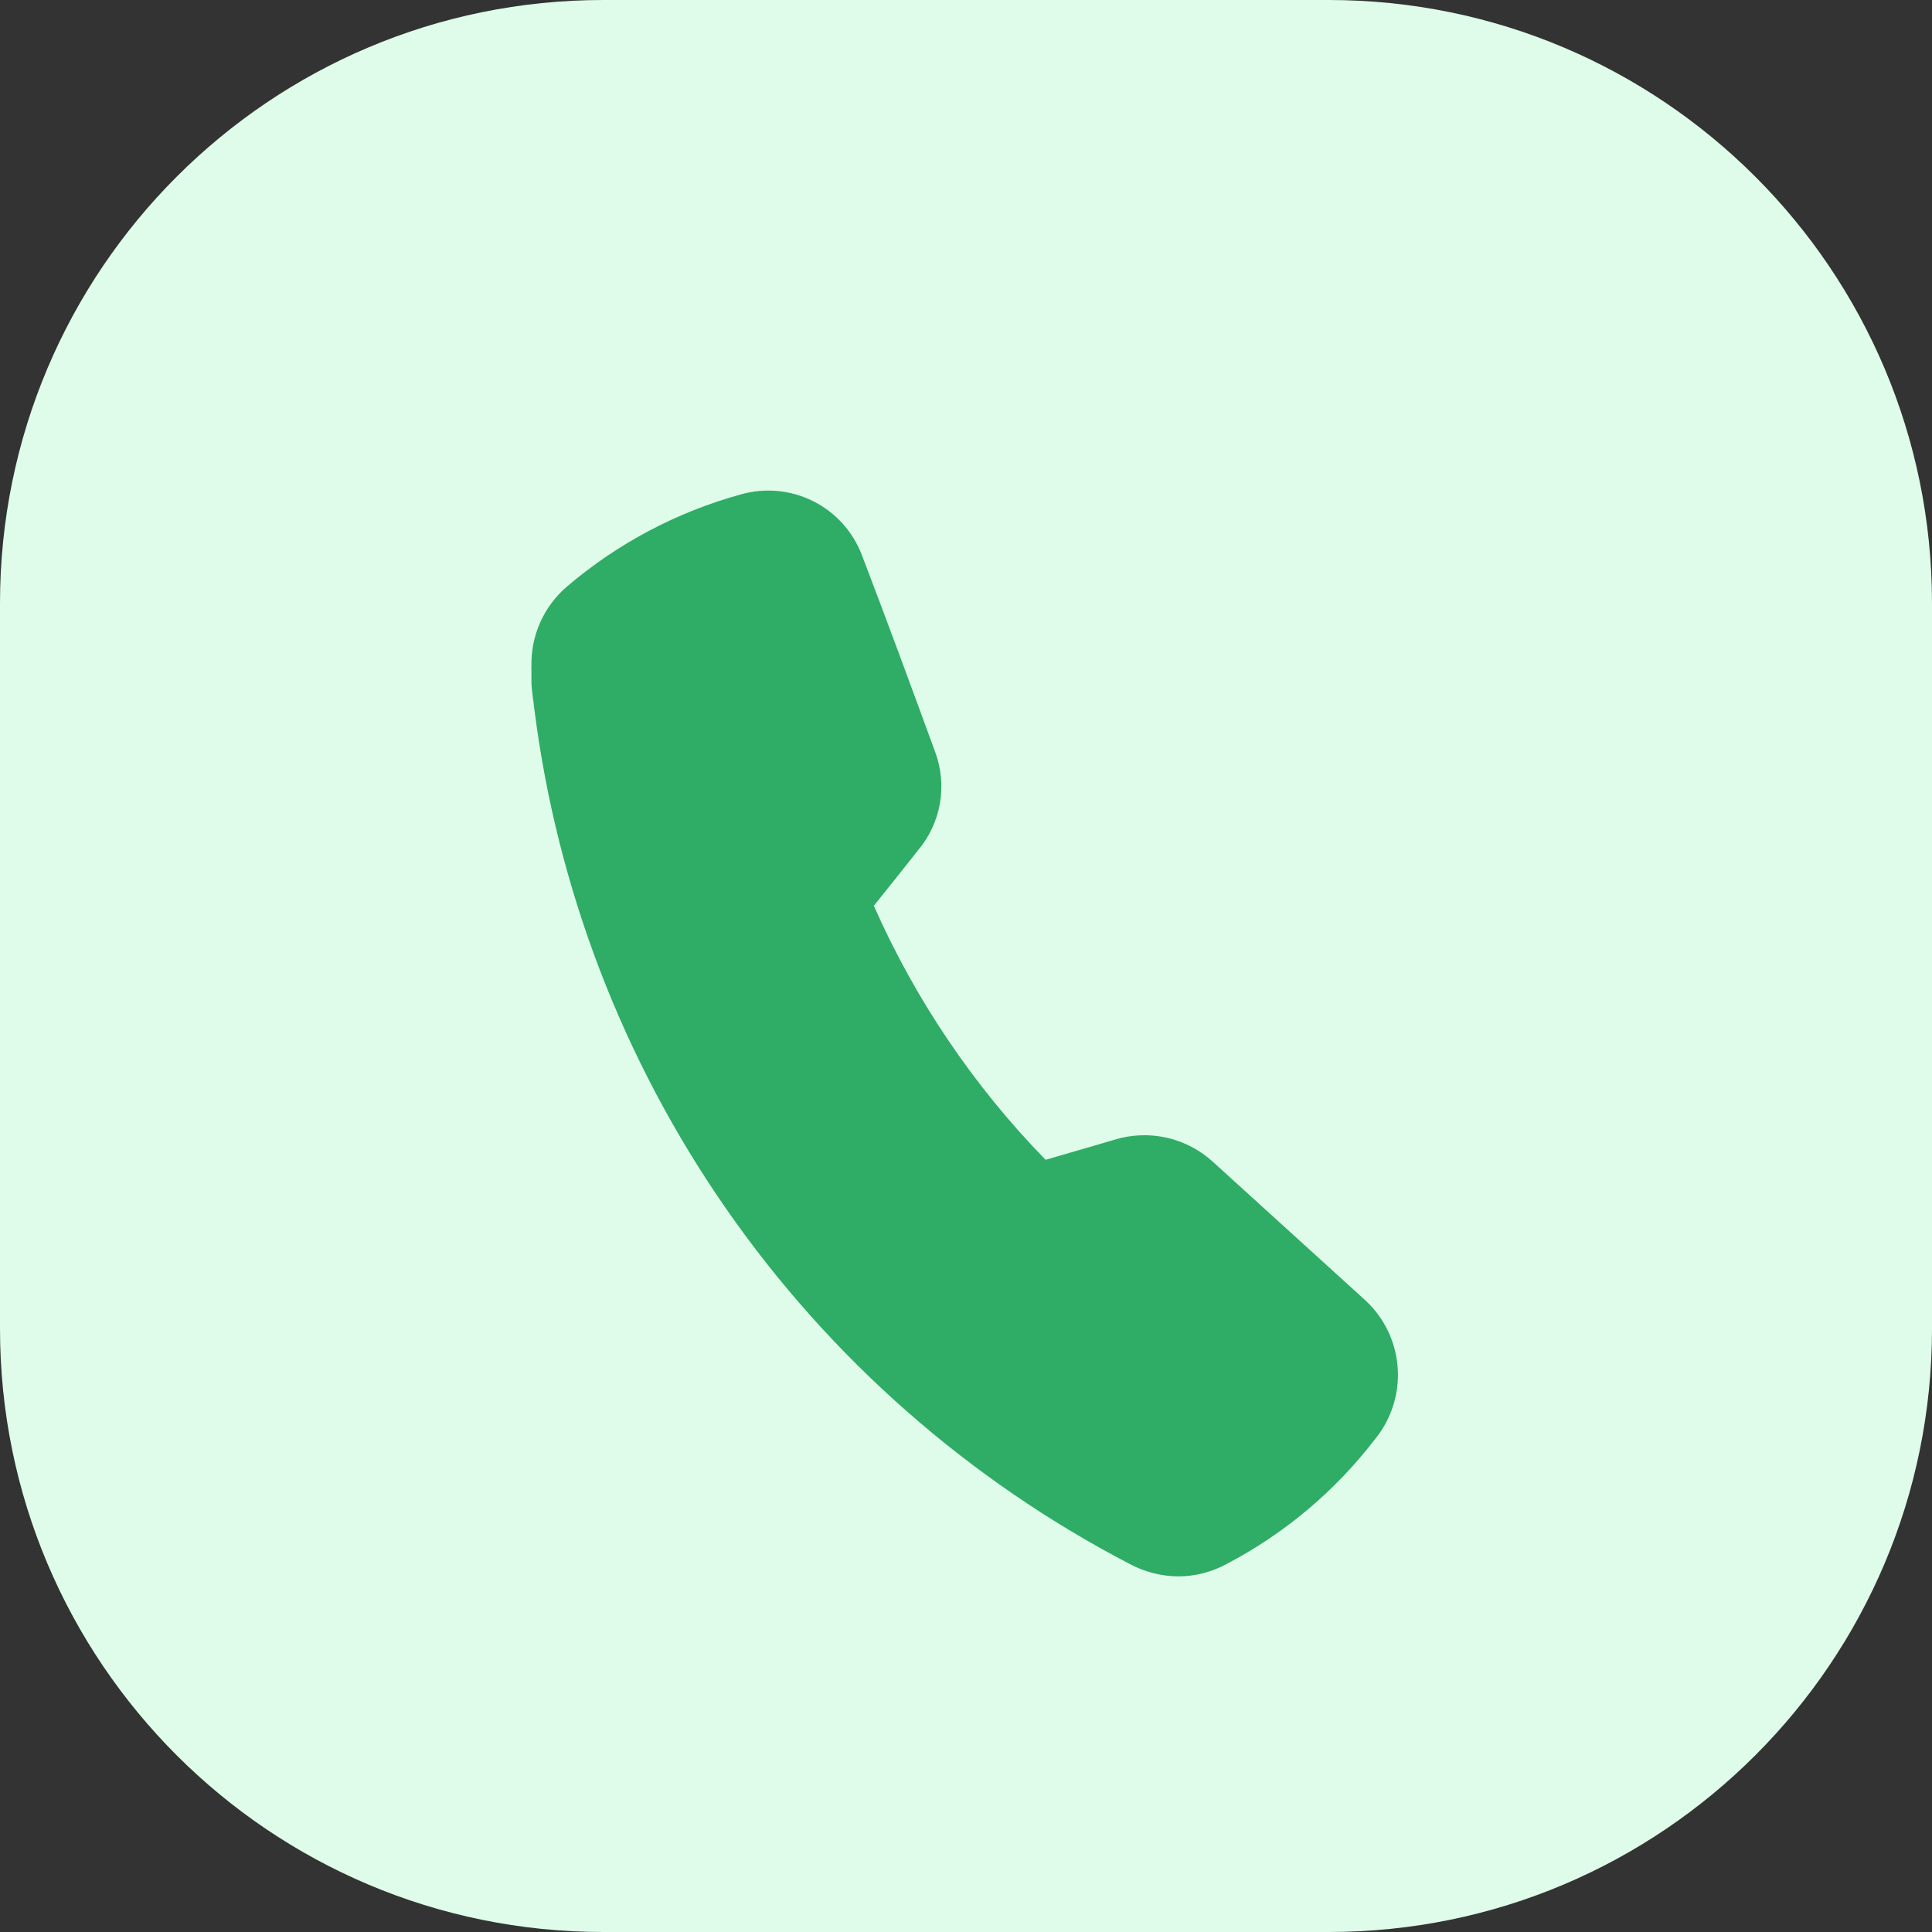
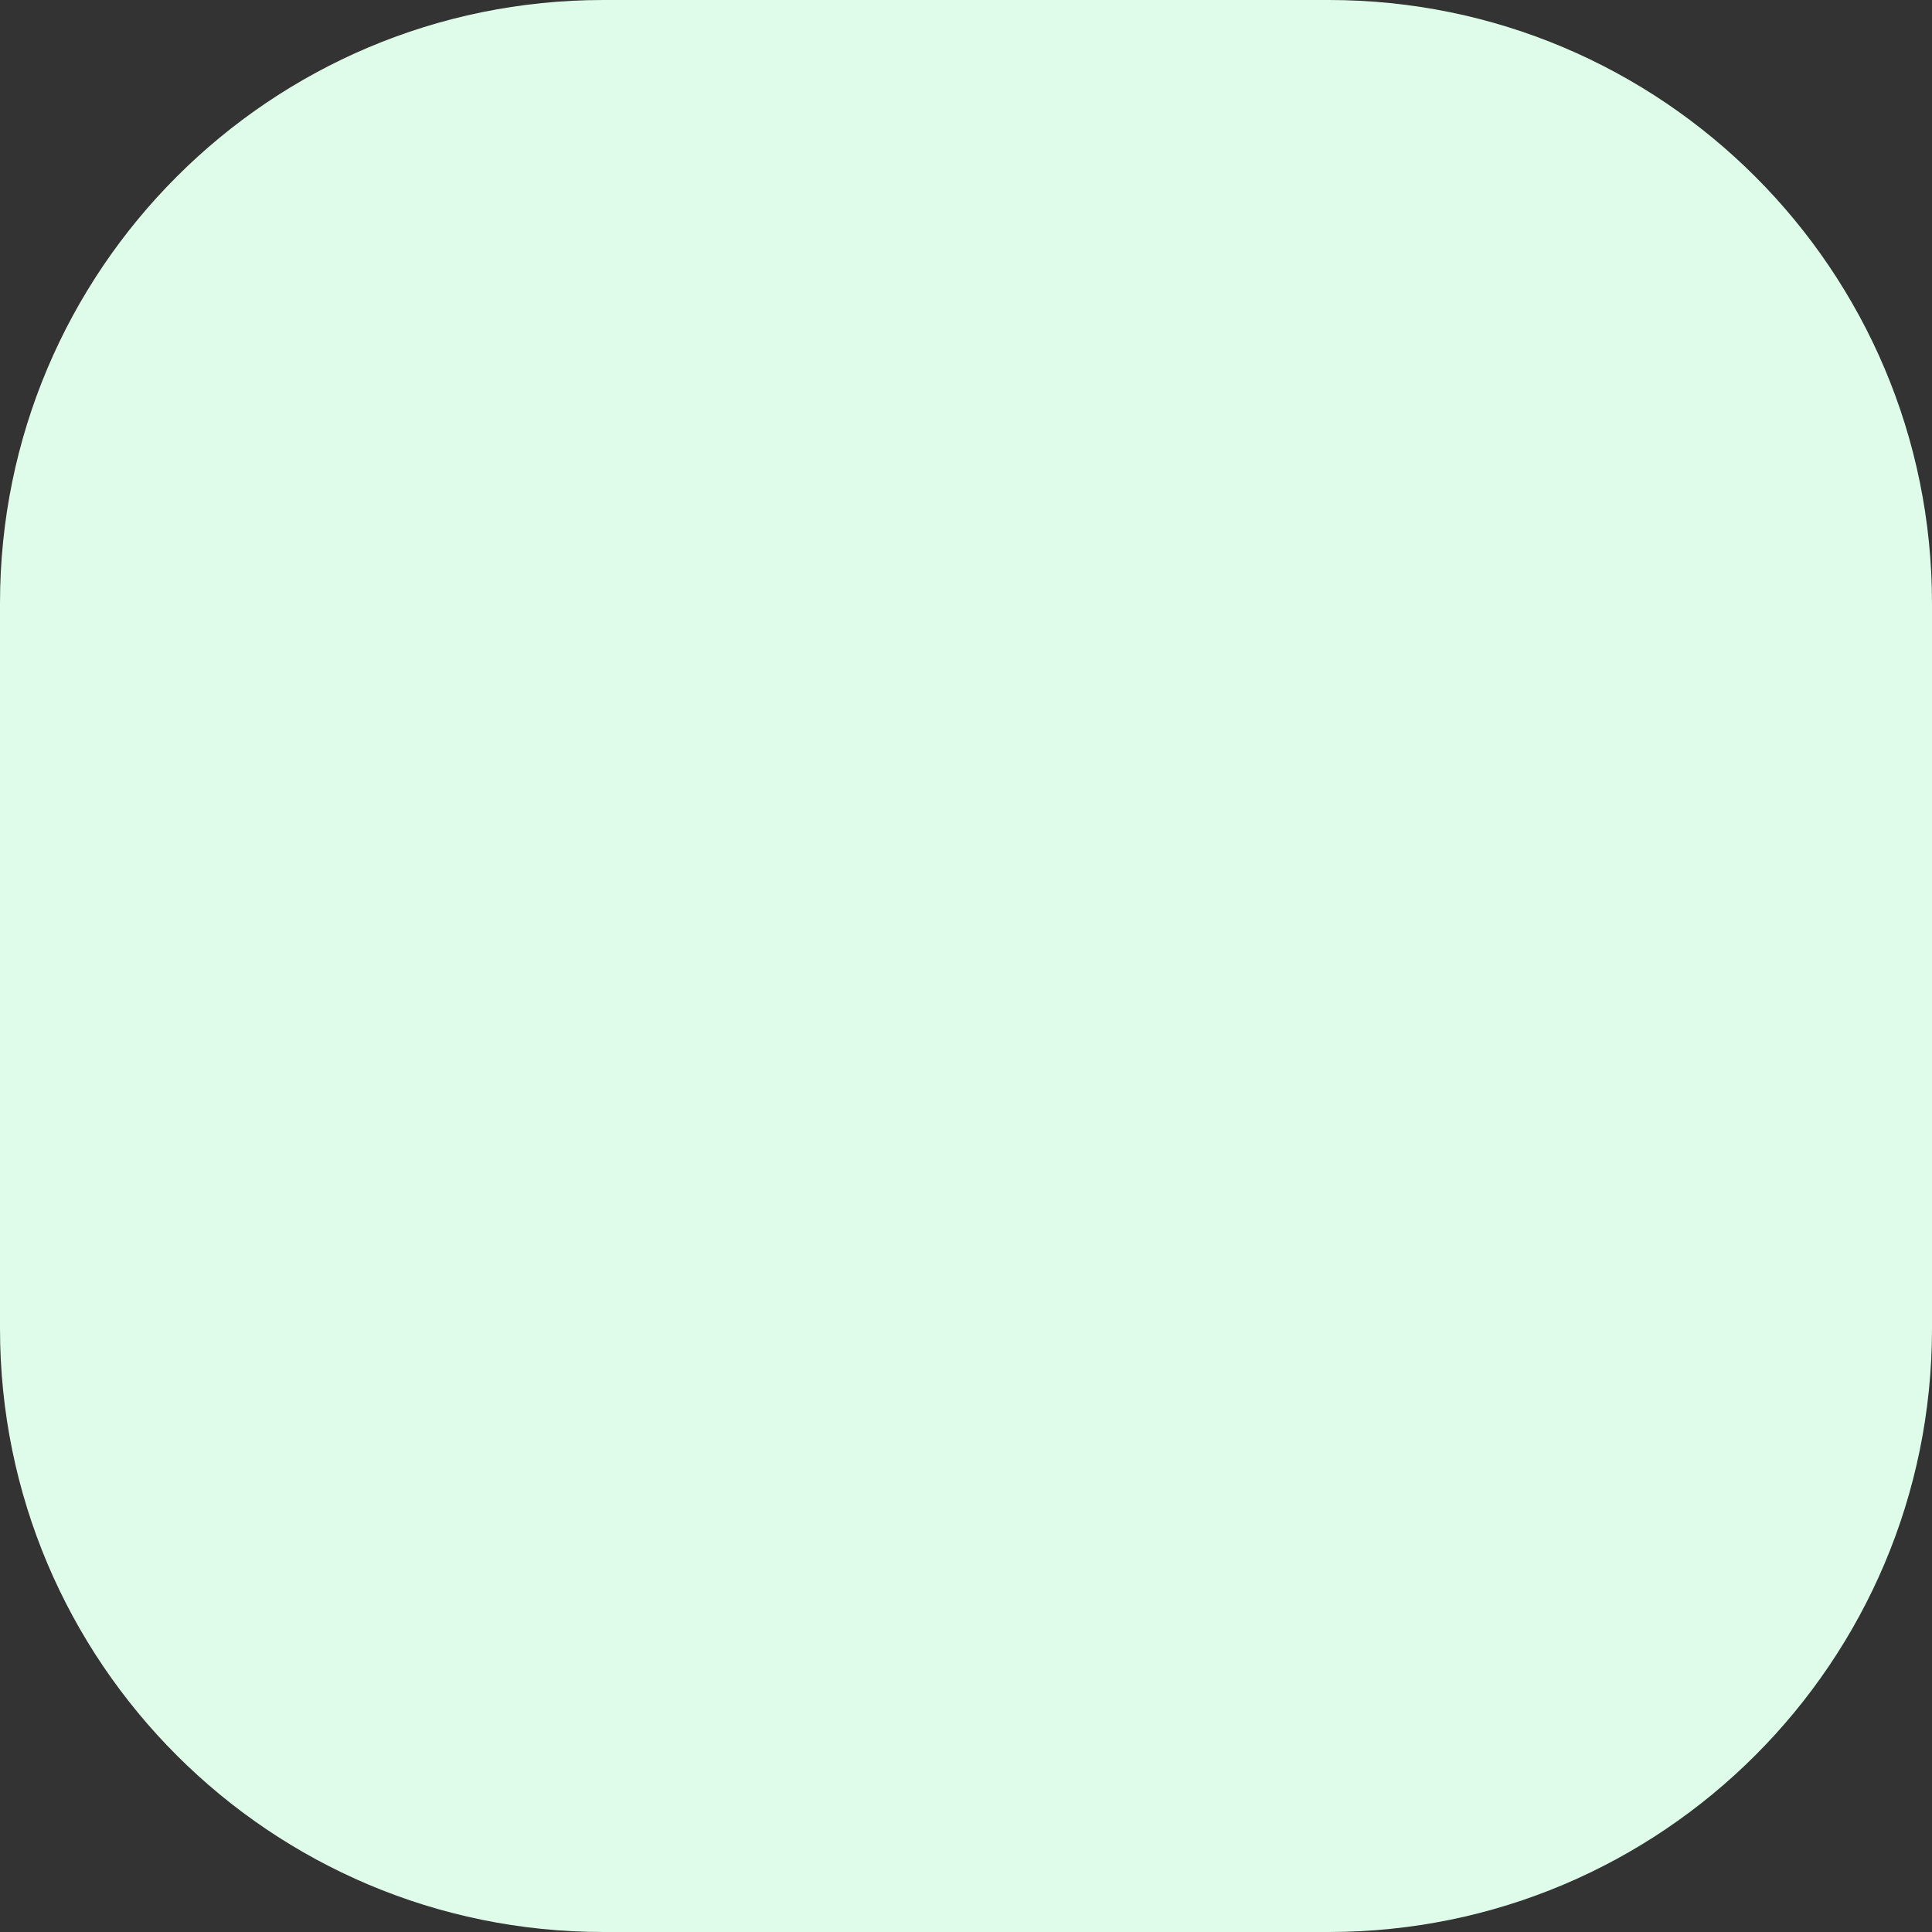
<svg xmlns="http://www.w3.org/2000/svg" width="54" height="54" viewBox="0 0 54 54" fill="none">
  <rect x="0" y="0" width="54" height="54" fill="#333333" stroke="none" />
  <g clip-path="url(#clip0_3733_15930)">
    <path d="M37.138 0H16.862C7.549 0 0 7.549 0 16.862V37.138C0 46.451 7.549 54 16.862 54H37.138C46.451 54 54 46.451 54 37.138V16.862C54 7.549 46.451 0 37.138 0Z" fill="#DEFCE9" />
-     <path d="M38.176 36.357L33.917 32.488C33.551 32.149 33.103 31.912 32.617 31.801C32.131 31.69 31.624 31.709 31.148 31.856L30.566 32.027L29.224 32.417C27.214 30.355 25.589 27.951 24.424 25.317C24.843 24.799 25.255 24.274 25.667 23.756C25.979 23.383 26.187 22.935 26.271 22.456C26.354 21.978 26.31 21.485 26.142 21.029C25.468 19.183 24.787 17.337 24.084 15.499C23.832 14.85 23.348 14.318 22.726 14.007C22.104 13.696 21.388 13.628 20.718 13.816C18.925 14.307 17.262 15.187 15.848 16.393C15.527 16.668 15.271 17.01 15.099 17.396C14.928 17.781 14.844 18.2 14.854 18.622C14.851 18.663 14.851 18.703 14.854 18.743V19.034C14.854 19.276 14.904 19.538 14.932 19.794C15.565 24.829 17.409 29.637 20.308 33.803C23.206 37.968 27.072 41.369 31.574 43.713C31.993 43.938 32.461 44.057 32.937 44.061C33.408 44.058 33.872 43.939 34.286 43.713C35.902 42.867 37.314 41.68 38.425 40.234C38.884 39.677 39.113 38.967 39.067 38.246C39.021 37.526 38.703 36.851 38.176 36.357Z" fill="#2FAC66" />
  </g>
  <defs>
    <clipPath id="clip0_3733_15930">
      <rect width="54" height="54" fill="white" />
    </clipPath>
  </defs>
</svg>